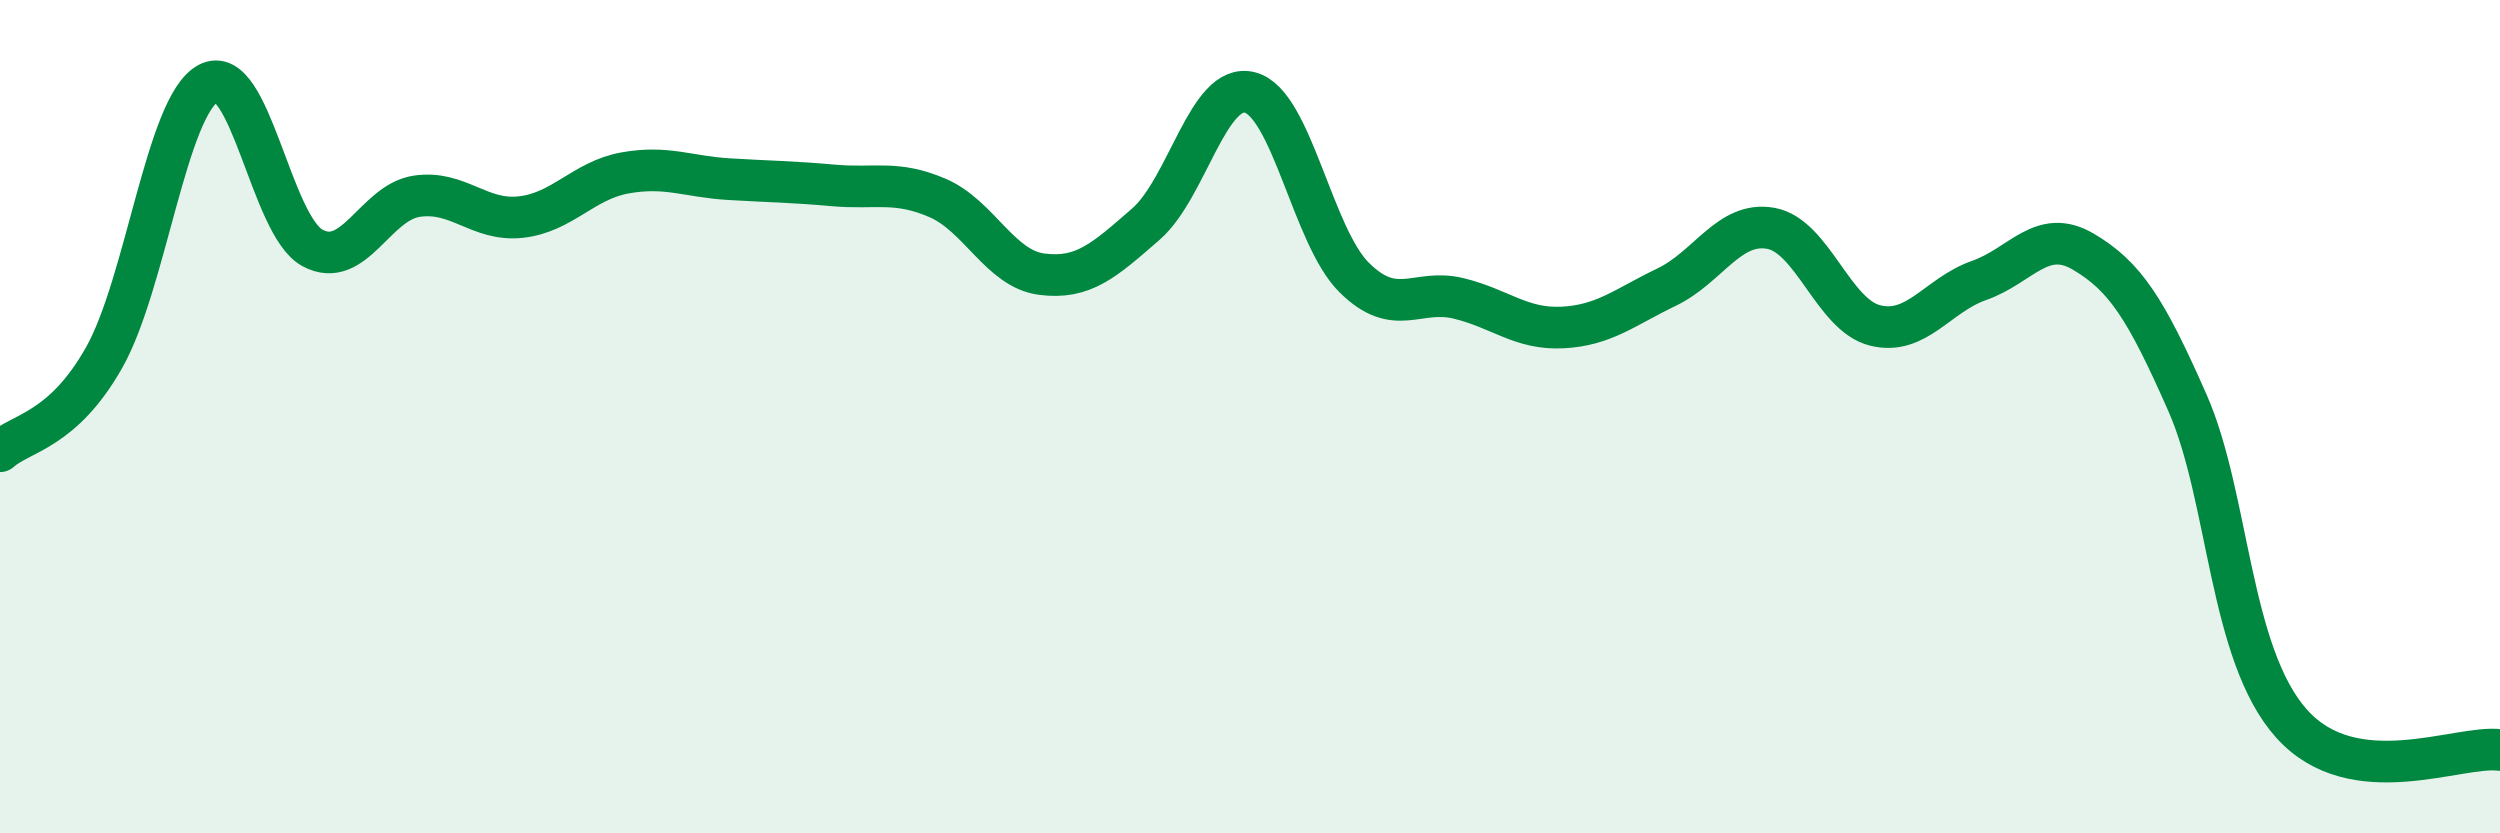
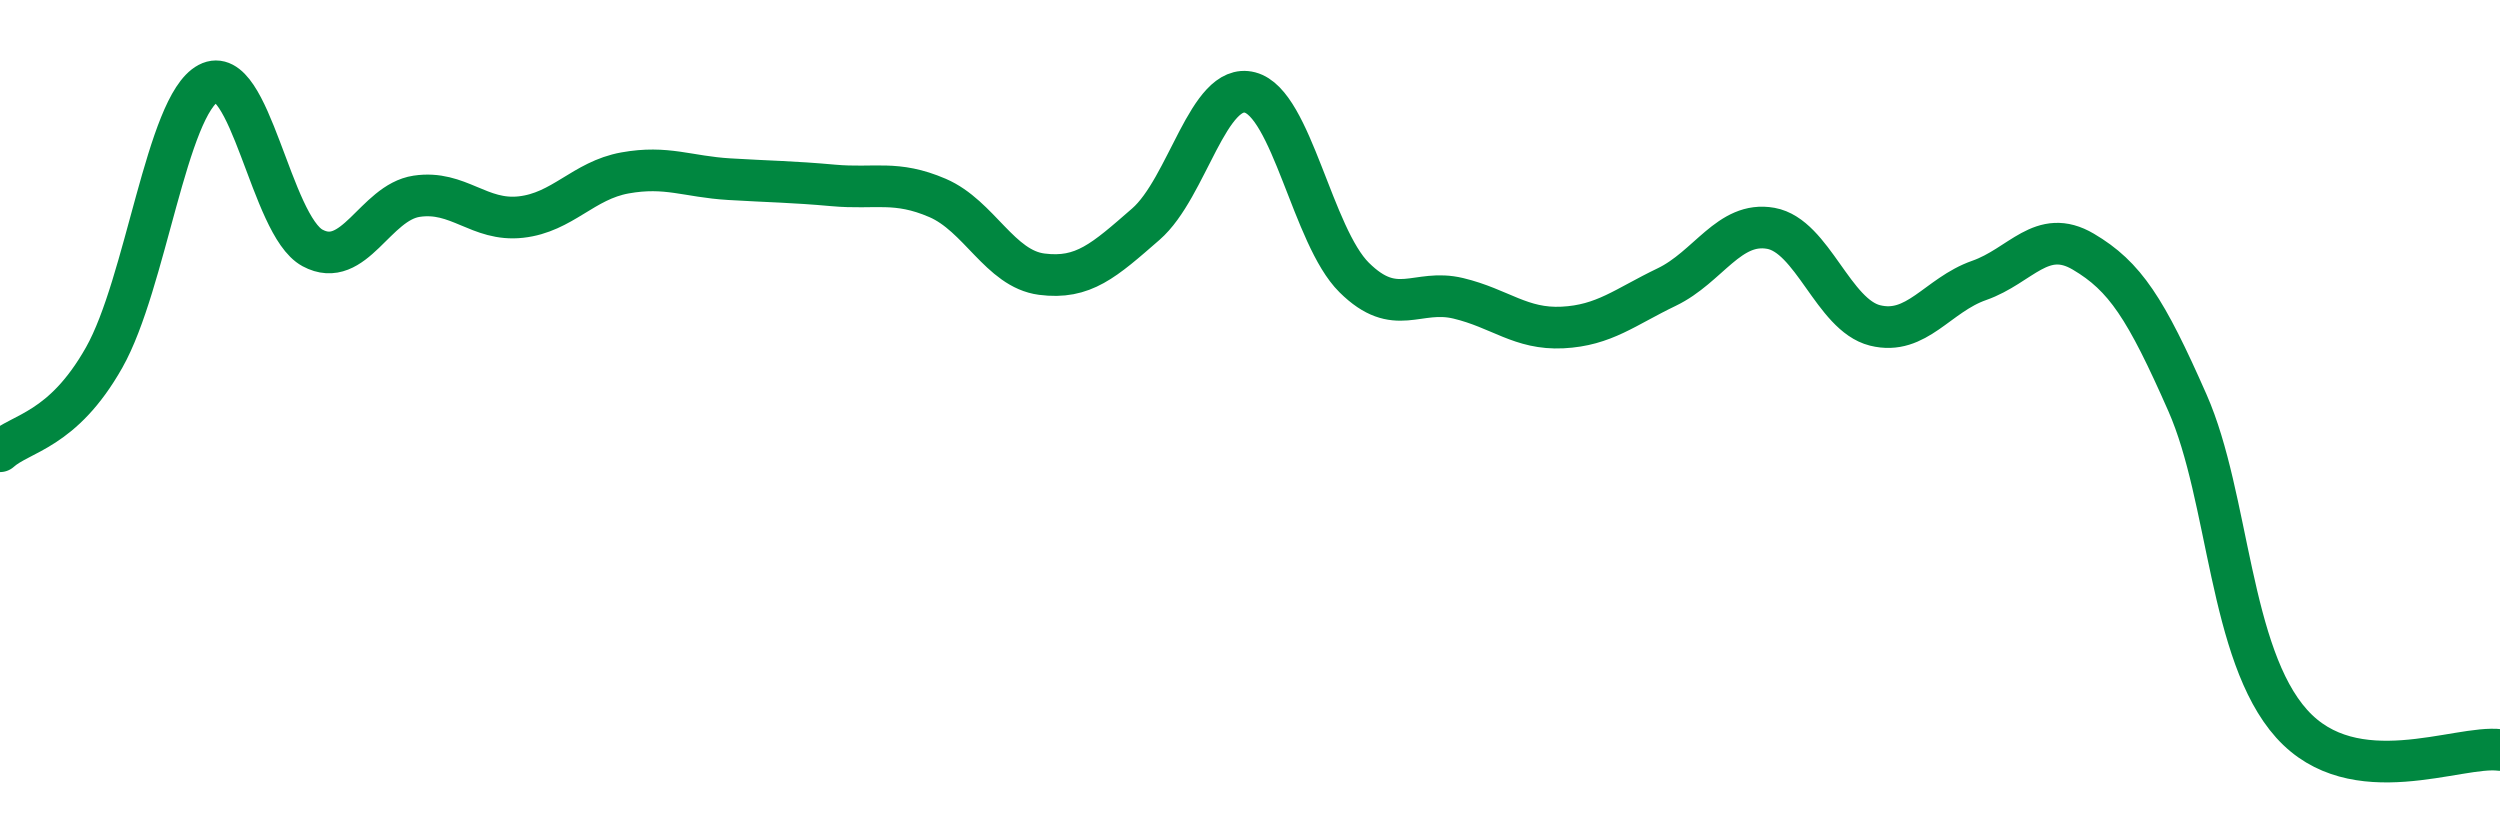
<svg xmlns="http://www.w3.org/2000/svg" width="60" height="20" viewBox="0 0 60 20">
-   <path d="M 0,10.83 C 0.5,10.38 1.5,10.35 2.5,8.58 C 3.5,6.81 4,2.53 5,2 C 6,1.47 6.5,5.41 7.5,5.95 C 8.5,6.49 9,4.86 10,4.71 C 11,4.56 11.5,5.32 12.5,5.21 C 13.5,5.1 14,4.33 15,4.15 C 16,3.97 16.5,4.24 17.5,4.3 C 18.5,4.36 19,4.36 20,4.45 C 21,4.54 21.5,4.32 22.5,4.75 C 23.5,5.18 24,6.45 25,6.58 C 26,6.71 26.5,6.25 27.5,5.38 C 28.5,4.51 29,1.96 30,2.22 C 31,2.48 31.5,5.67 32.5,6.66 C 33.5,7.65 34,6.92 35,7.16 C 36,7.4 36.5,7.91 37.5,7.86 C 38.5,7.81 39,7.37 40,6.89 C 41,6.41 41.5,5.3 42.5,5.48 C 43.5,5.66 44,7.56 45,7.81 C 46,8.06 46.5,7.08 47.5,6.73 C 48.5,6.38 49,5.45 50,6.04 C 51,6.63 51.5,7.4 52.5,9.67 C 53.5,11.94 53.5,15.7 55,17.37 C 56.5,19.04 59,17.87 60,18L60 20L0 20Z" fill="#008740" opacity="0.1" stroke-linecap="round" stroke-linejoin="round" />
  <path d="M 0,10.83 C 0.5,10.38 1.5,10.35 2.5,8.58 C 3.5,6.81 4,2.53 5,2 C 6,1.47 6.5,5.41 7.5,5.95 C 8.5,6.49 9,4.86 10,4.71 C 11,4.56 11.5,5.32 12.5,5.21 C 13.5,5.1 14,4.33 15,4.15 C 16,3.97 16.5,4.24 17.5,4.3 C 18.5,4.36 19,4.36 20,4.45 C 21,4.54 21.5,4.32 22.5,4.75 C 23.5,5.18 24,6.45 25,6.58 C 26,6.71 26.5,6.25 27.5,5.38 C 28.5,4.51 29,1.96 30,2.22 C 31,2.48 31.5,5.67 32.5,6.66 C 33.5,7.65 34,6.92 35,7.16 C 36,7.4 36.5,7.91 37.5,7.86 C 38.5,7.81 39,7.37 40,6.89 C 41,6.41 41.5,5.3 42.5,5.48 C 43.5,5.66 44,7.56 45,7.81 C 46,8.06 46.5,7.08 47.5,6.73 C 48.5,6.38 49,5.45 50,6.04 C 51,6.63 51.5,7.4 52.5,9.67 C 53.5,11.94 53.5,15.7 55,17.37 C 56.5,19.04 59,17.87 60,18" stroke="#008740" stroke-width="1" fill="none" stroke-linecap="round" stroke-linejoin="round" />
</svg>